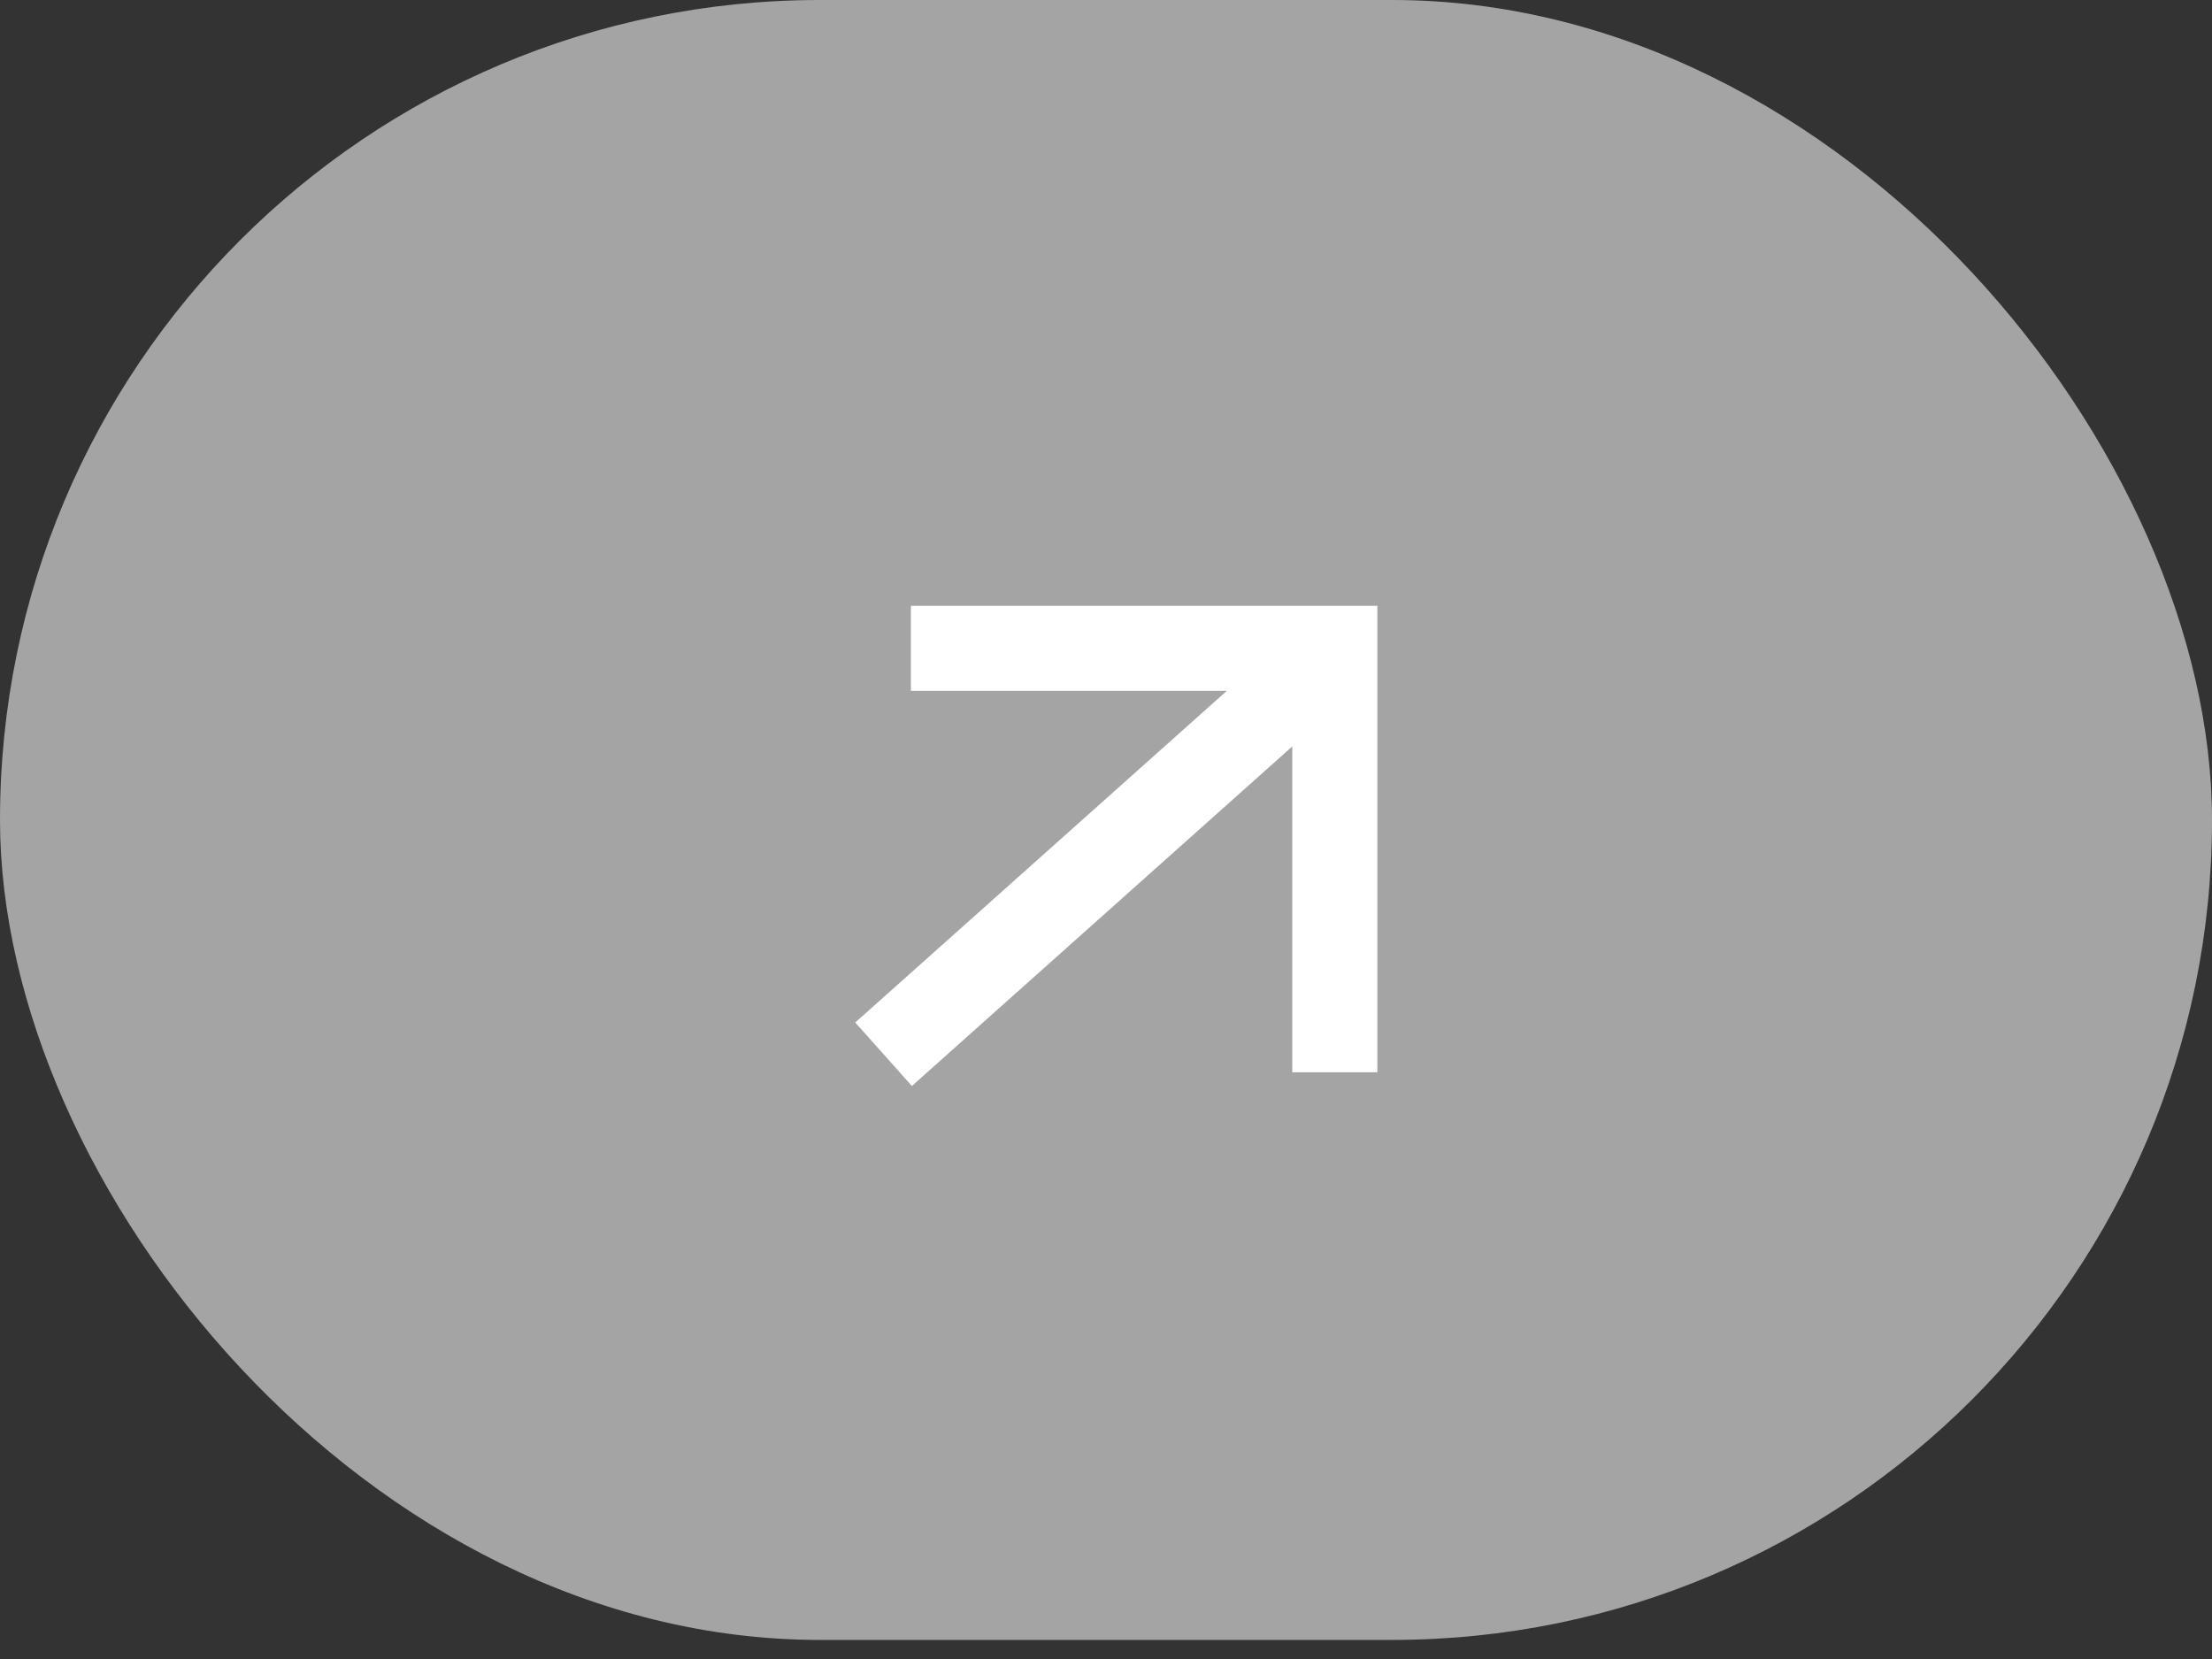
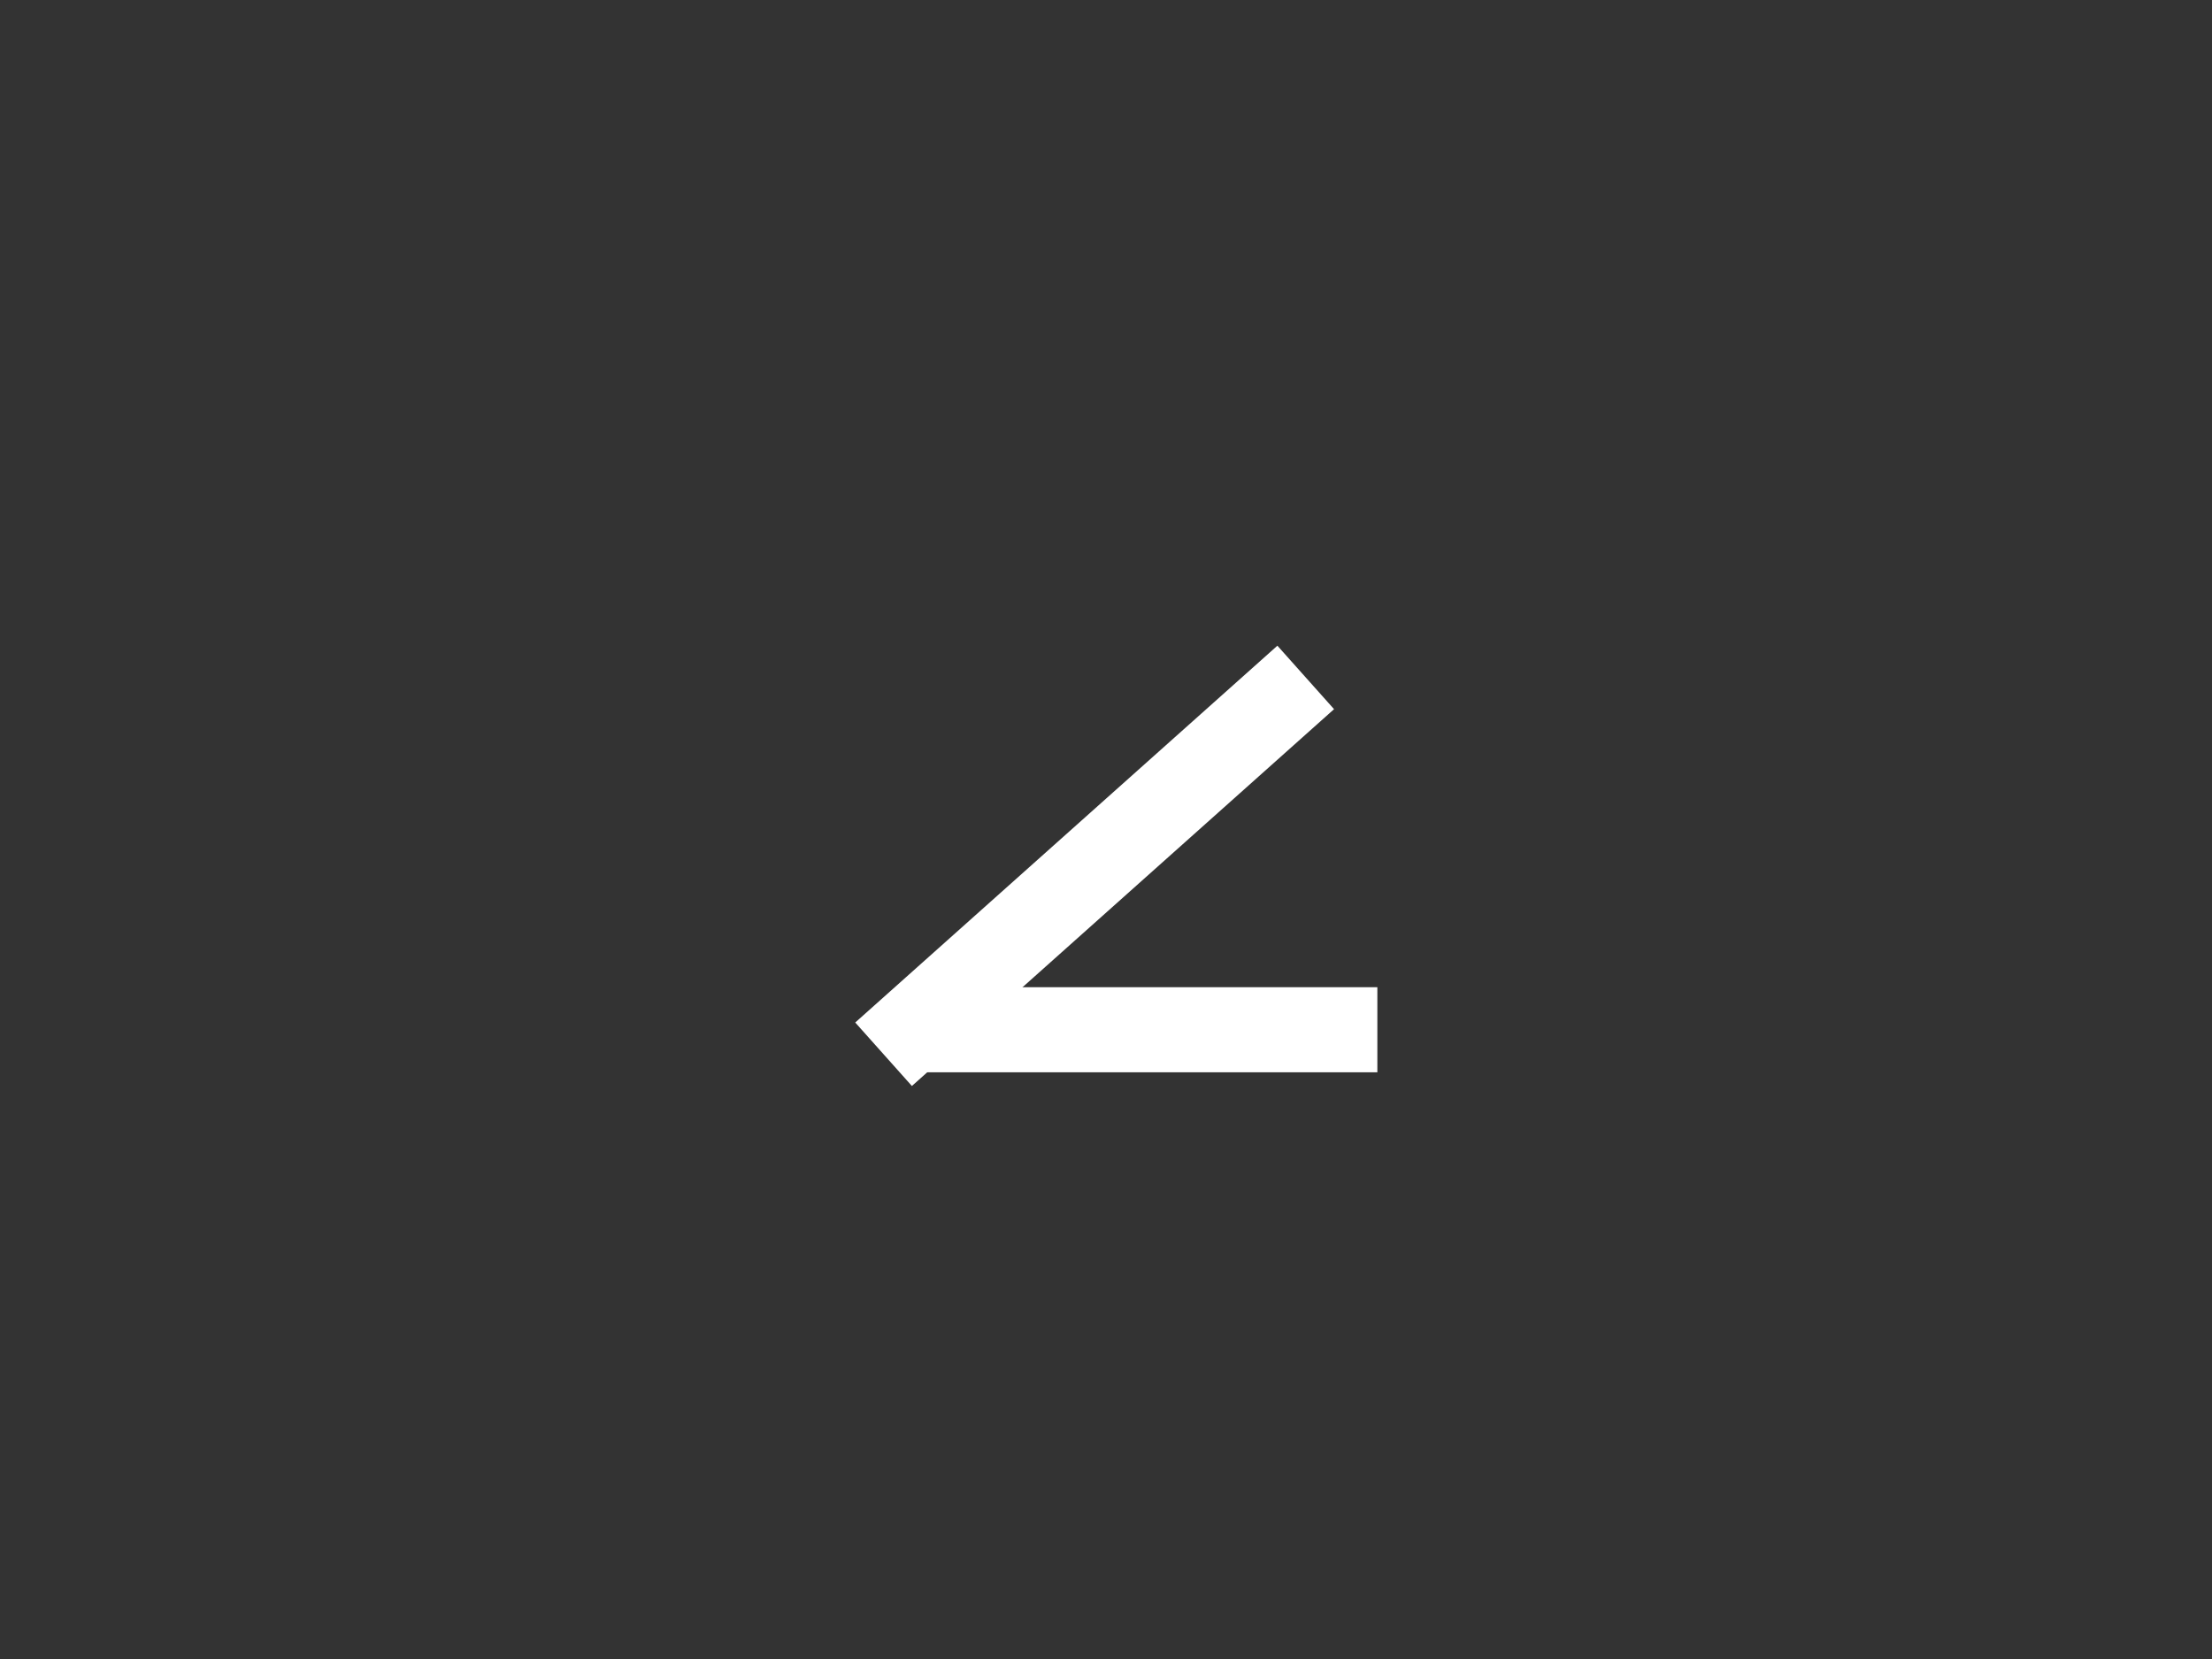
<svg xmlns="http://www.w3.org/2000/svg" width="104" height="78" viewBox="0 0 104 78" fill="none">
  <rect x="0" y="0" width="104" height="78" fill="#333333" stroke="none" />
-   <rect width="104" height="77.103" rx="38.552" fill="#A4A4A4" />
  <path d="M43.034 48.235L59.898 33.182" stroke="white" stroke-width="4" stroke-linecap="square" stroke-linejoin="round" />
-   <path d="M62.758 48.415V30.483H44.827" stroke="white" stroke-width="4" stroke-linecap="square" />
+   <path d="M62.758 48.415H44.827" stroke="white" stroke-width="4" stroke-linecap="square" />
</svg>